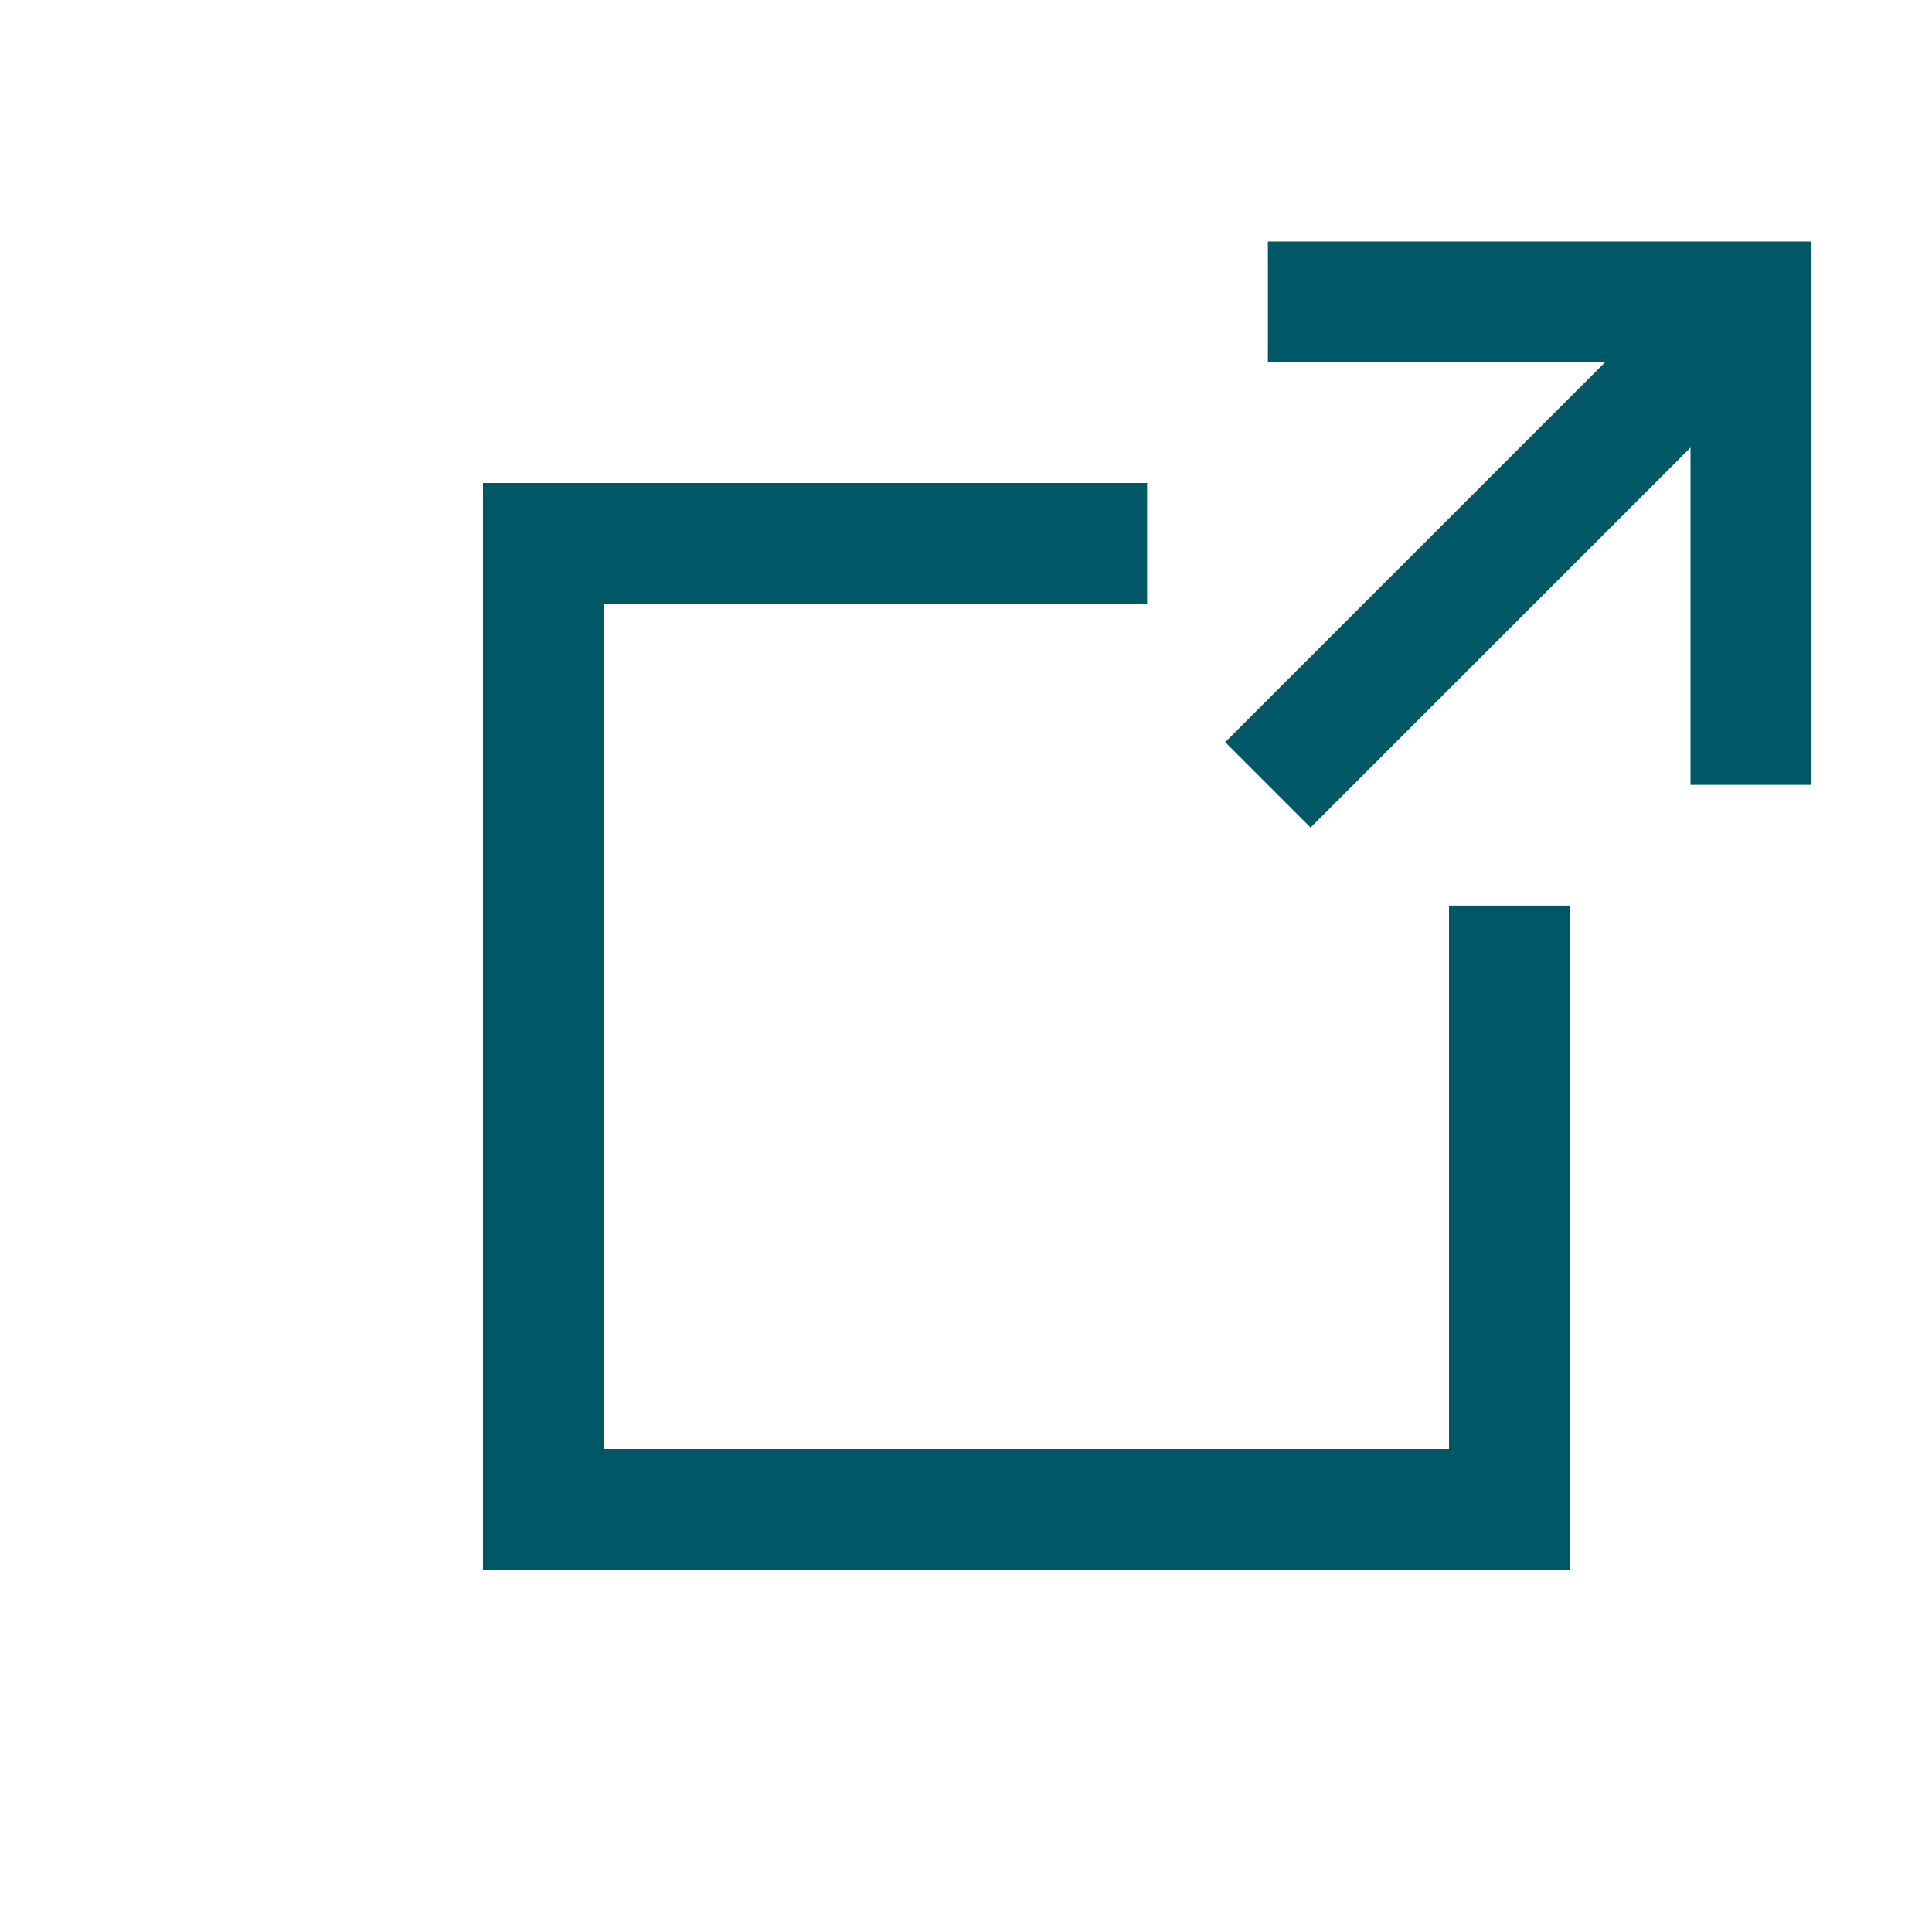
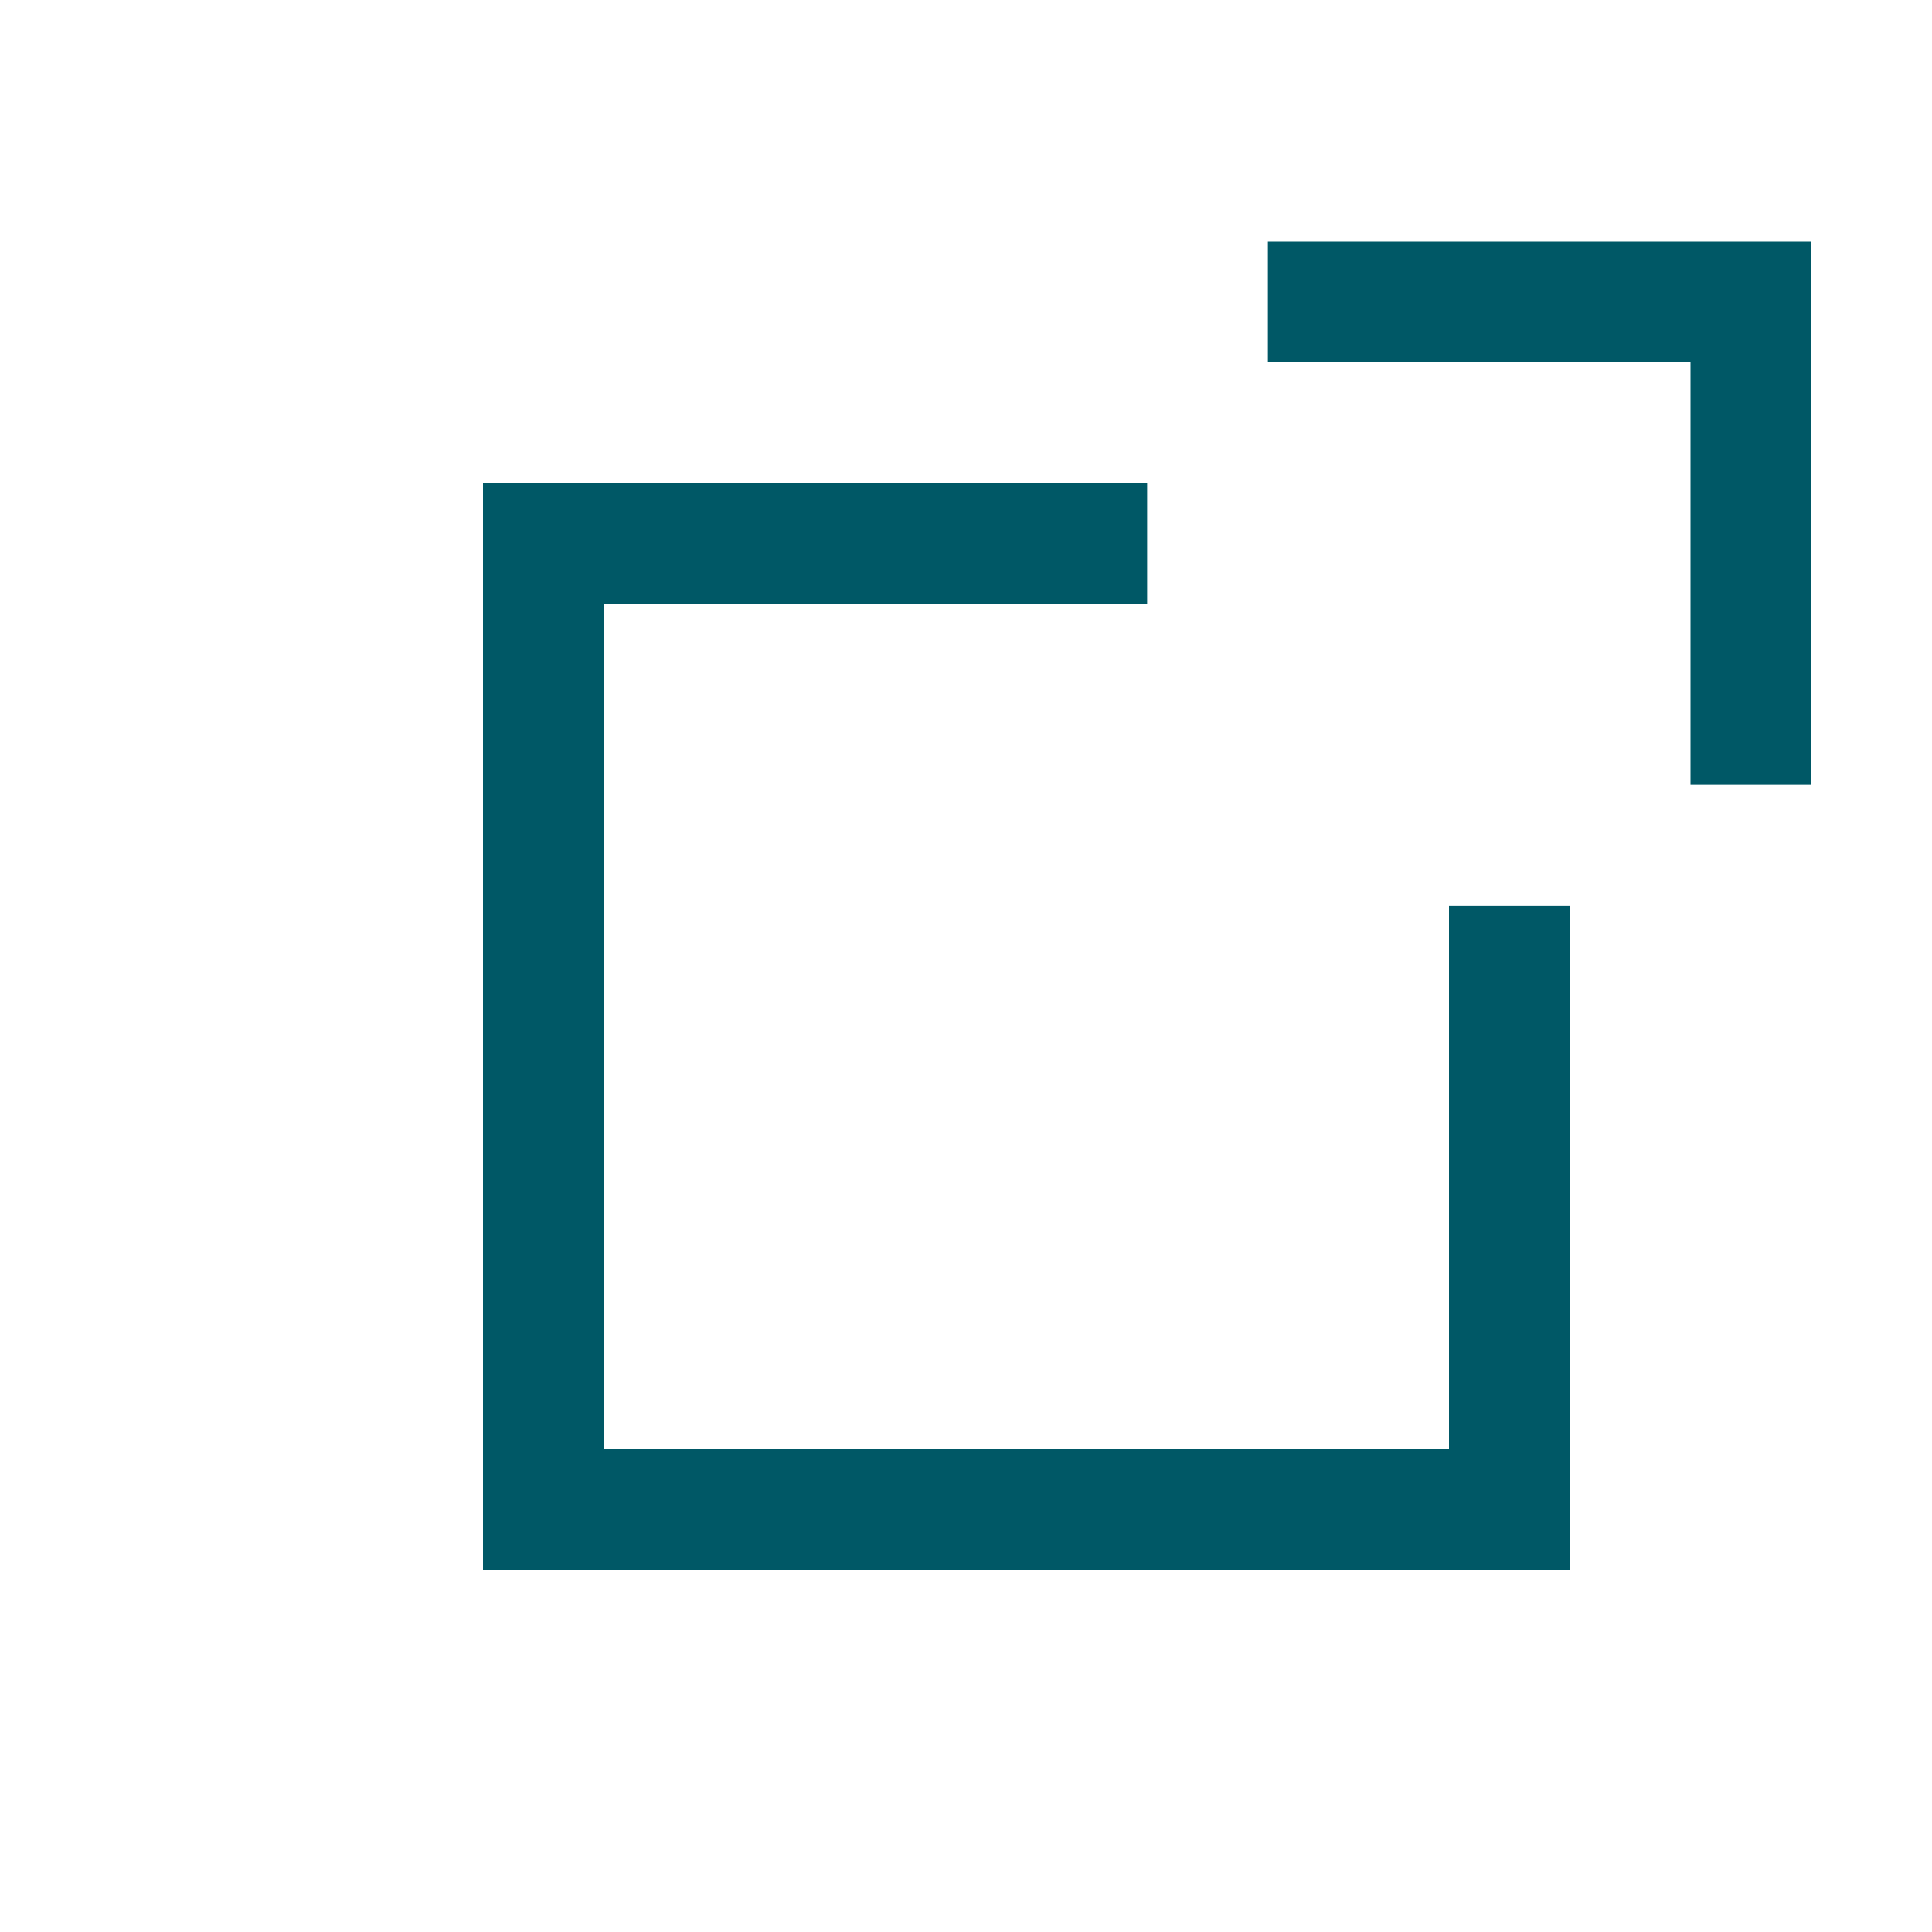
<svg xmlns="http://www.w3.org/2000/svg" viewBox="0 0 16 16">
  <path style="fill:none;fill-opacity:1;stroke:#005866;stroke-width:1;" d="m 9.5,4.5 -5,0 0,8 8,0 0,-5" />
  <path style="fill:none;fill-opacity:1;stroke:#005866;stroke-width:1;" d="m 10.5,2.5 4,0 0,4" />
-   <path style="fill:none;fill-opacity:1;stroke:#005866;stroke-width:1;" d="m 10.5,6.5 4,-4" />
</svg>